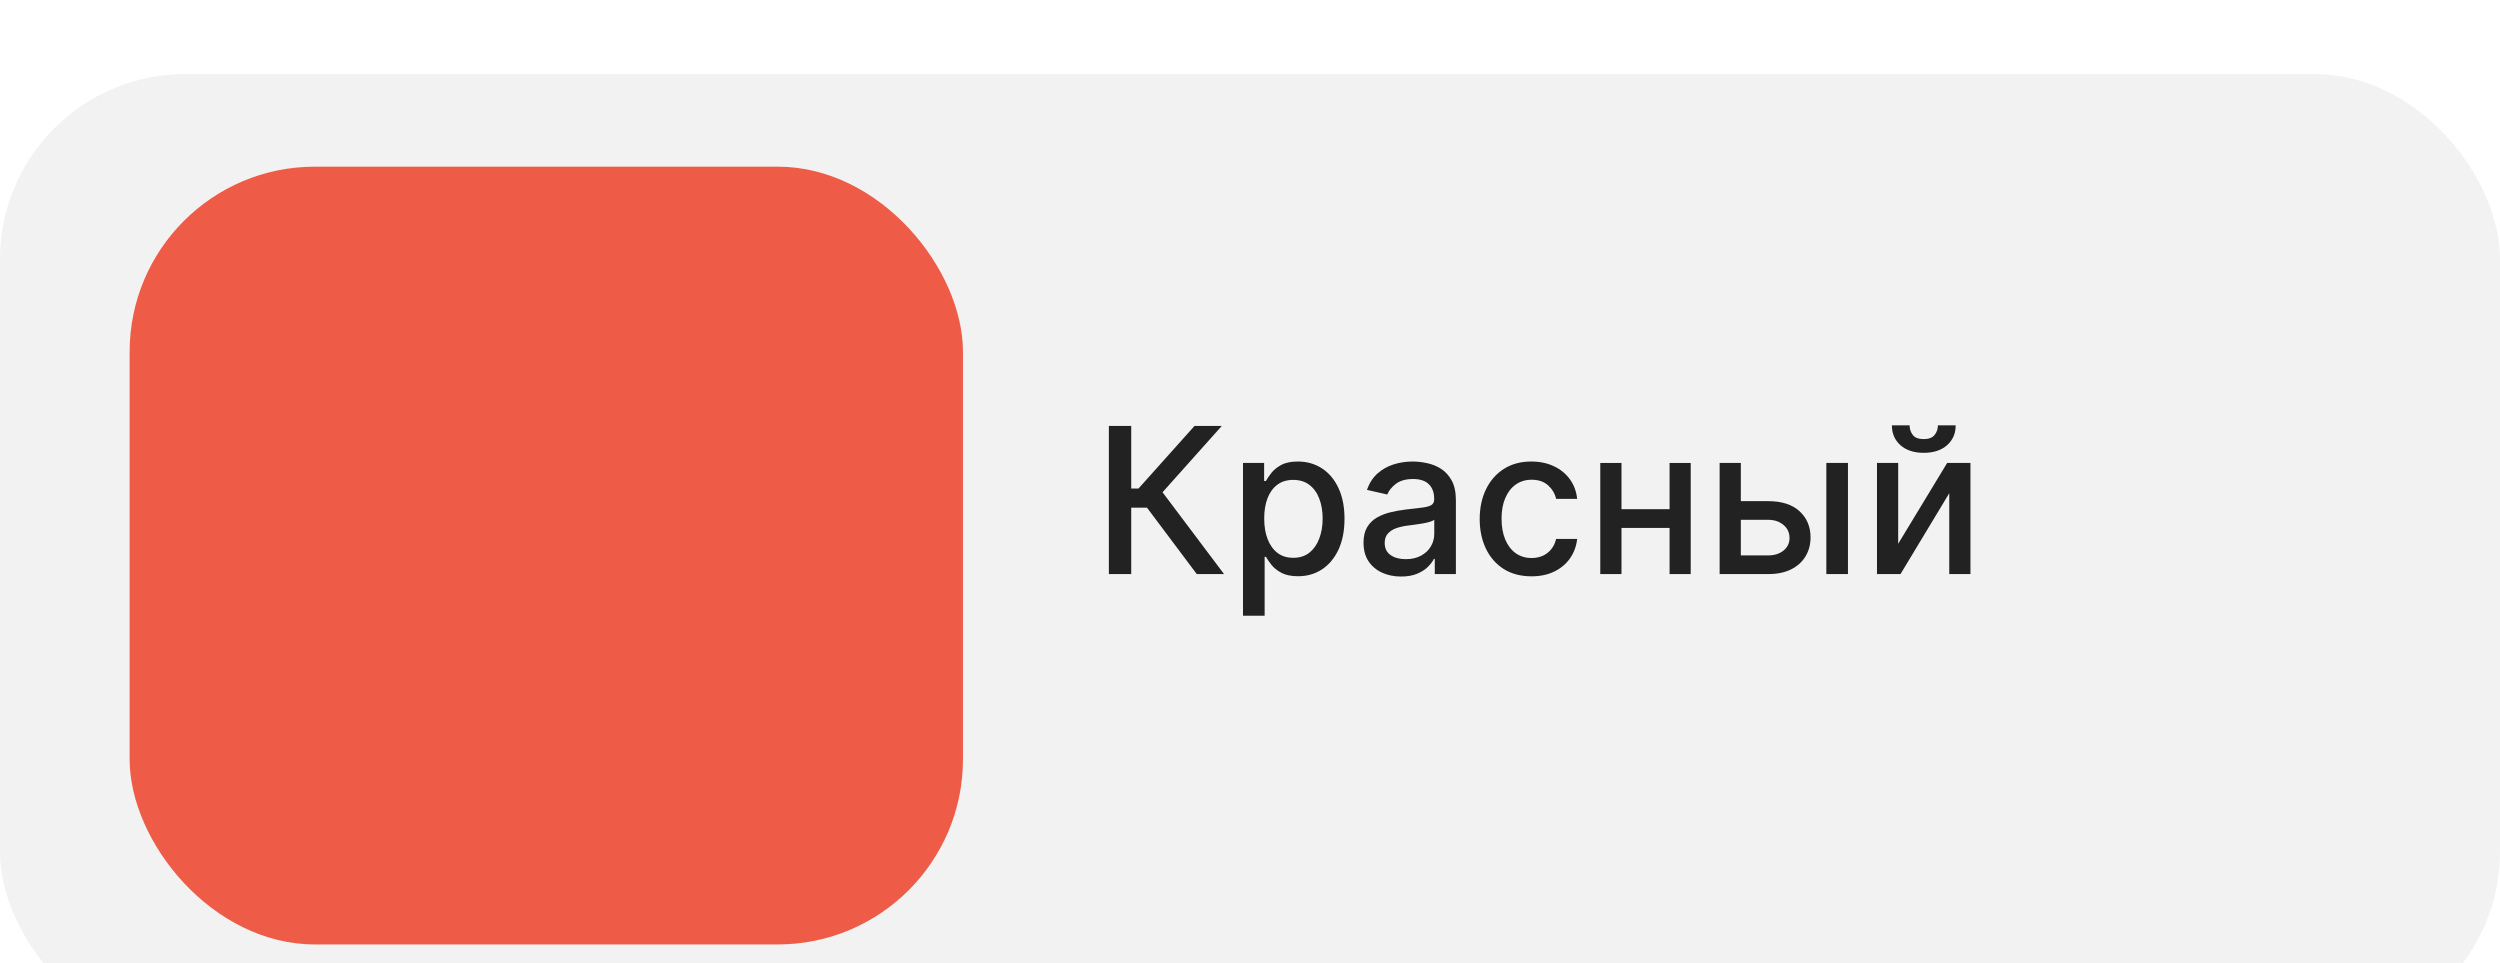
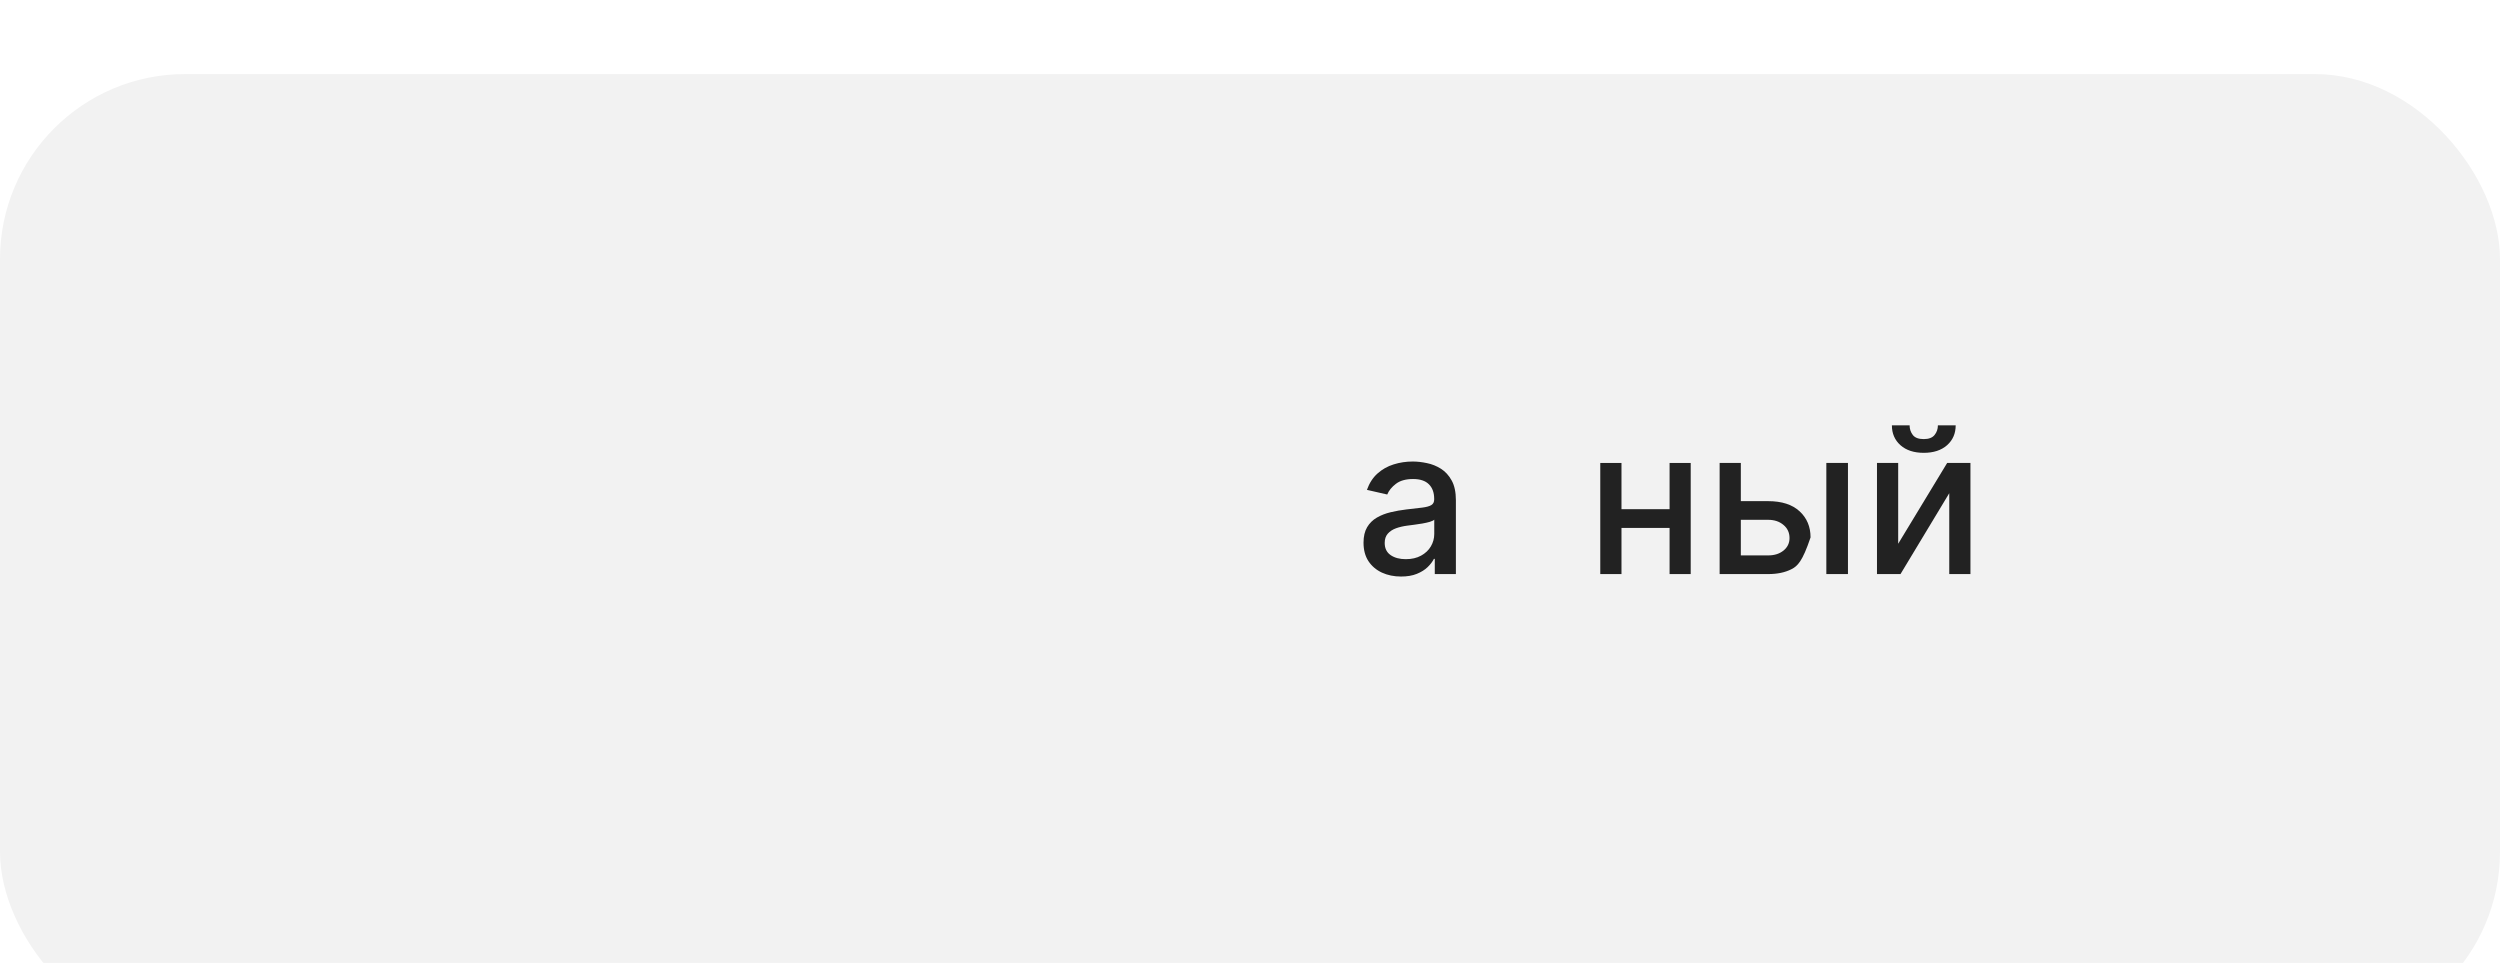
<svg xmlns="http://www.w3.org/2000/svg" width="135" height="52" viewBox="0 0 135 52" fill="none">
  <g filter="url(#filter0_i_446_2)">
    <rect width="135" height="52" rx="10" fill="#F2F2F2" />
  </g>
  <g filter="url(#filter1_i_446_2)">
-     <rect x="7" y="5" width="45" height="42" rx="10" fill="#EE5C48" />
-   </g>
-   <path d="M64.625 31L61.938 27.414H61.086V31H59.879V23H61.086V26.379H61.48L64.504 23H65.977L62.777 26.582L66.098 31H64.625Z" fill="#222222" />
-   <path d="M67.122 33.25V25H68.263V25.973H68.36C68.428 25.848 68.526 25.703 68.653 25.539C68.781 25.375 68.958 25.232 69.185 25.109C69.411 24.984 69.711 24.922 70.083 24.922C70.567 24.922 71 25.044 71.38 25.289C71.76 25.534 72.058 25.887 72.274 26.348C72.493 26.809 72.603 27.363 72.603 28.012C72.603 28.66 72.495 29.216 72.278 29.68C72.062 30.141 71.765 30.496 71.388 30.746C71.01 30.994 70.579 31.117 70.095 31.117C69.73 31.117 69.432 31.056 69.2 30.934C68.971 30.811 68.791 30.668 68.661 30.504C68.531 30.34 68.431 30.194 68.36 30.066H68.29V33.25H67.122ZM68.267 28C68.267 28.422 68.328 28.792 68.45 29.109C68.573 29.427 68.75 29.676 68.981 29.855C69.213 30.033 69.497 30.121 69.833 30.121C70.182 30.121 70.474 30.029 70.708 29.844C70.942 29.656 71.12 29.402 71.239 29.082C71.362 28.762 71.423 28.401 71.423 28C71.423 27.604 71.363 27.249 71.243 26.934C71.126 26.619 70.949 26.37 70.712 26.188C70.478 26.005 70.185 25.914 69.833 25.914C69.495 25.914 69.208 26.001 68.974 26.176C68.742 26.35 68.566 26.594 68.446 26.906C68.326 27.219 68.267 27.583 68.267 28Z" fill="#222222" />
+     </g>
  <path d="M75.657 31.133C75.277 31.133 74.933 31.062 74.626 30.922C74.319 30.779 74.075 30.572 73.895 30.301C73.718 30.03 73.63 29.698 73.63 29.305C73.63 28.966 73.695 28.688 73.825 28.469C73.955 28.25 74.131 28.077 74.353 27.949C74.574 27.822 74.821 27.725 75.095 27.66C75.368 27.595 75.647 27.546 75.931 27.512C76.29 27.47 76.582 27.436 76.806 27.41C77.03 27.381 77.192 27.336 77.294 27.273C77.395 27.211 77.446 27.109 77.446 26.969V26.941C77.446 26.6 77.35 26.336 77.157 26.148C76.967 25.961 76.683 25.867 76.306 25.867C75.912 25.867 75.603 25.954 75.376 26.129C75.152 26.301 74.997 26.492 74.911 26.703L73.814 26.453C73.944 26.088 74.134 25.794 74.384 25.57C74.636 25.344 74.927 25.18 75.255 25.078C75.583 24.974 75.928 24.922 76.29 24.922C76.53 24.922 76.784 24.951 77.052 25.008C77.323 25.062 77.575 25.164 77.81 25.312C78.046 25.461 78.241 25.673 78.392 25.949C78.543 26.223 78.618 26.578 78.618 27.016V31H77.478V30.18H77.431C77.355 30.331 77.242 30.479 77.091 30.625C76.94 30.771 76.746 30.892 76.509 30.988C76.272 31.085 75.988 31.133 75.657 31.133ZM75.911 30.195C76.234 30.195 76.51 30.131 76.739 30.004C76.971 29.876 77.147 29.71 77.267 29.504C77.389 29.296 77.45 29.073 77.45 28.836V28.062C77.409 28.104 77.328 28.143 77.208 28.18C77.091 28.213 76.957 28.244 76.806 28.27C76.655 28.293 76.507 28.315 76.364 28.336C76.221 28.354 76.101 28.37 76.005 28.383C75.778 28.412 75.571 28.46 75.384 28.527C75.199 28.595 75.05 28.693 74.939 28.82C74.829 28.945 74.774 29.112 74.774 29.32C74.774 29.609 74.881 29.828 75.095 29.977C75.308 30.122 75.58 30.195 75.911 30.195Z" fill="#222222" />
-   <path d="M82.701 31.121C82.12 31.121 81.62 30.99 81.201 30.727C80.784 30.461 80.464 30.095 80.24 29.629C80.016 29.163 79.904 28.629 79.904 28.027C79.904 27.418 80.019 26.88 80.248 26.414C80.477 25.945 80.8 25.579 81.217 25.316C81.633 25.053 82.124 24.922 82.689 24.922C83.145 24.922 83.551 25.006 83.908 25.176C84.265 25.342 84.553 25.577 84.772 25.879C84.993 26.181 85.124 26.534 85.166 26.938H84.029C83.967 26.656 83.824 26.414 83.6 26.211C83.378 26.008 83.081 25.906 82.709 25.906C82.383 25.906 82.098 25.992 81.853 26.164C81.611 26.333 81.422 26.576 81.287 26.891C81.152 27.203 81.084 27.573 81.084 28C81.084 28.438 81.15 28.815 81.283 29.133C81.416 29.451 81.603 29.697 81.846 29.871C82.091 30.046 82.378 30.133 82.709 30.133C82.93 30.133 83.131 30.092 83.311 30.012C83.493 29.928 83.645 29.81 83.768 29.656C83.893 29.503 83.98 29.318 84.029 29.102H85.166C85.124 29.49 84.998 29.836 84.787 30.141C84.576 30.445 84.294 30.685 83.939 30.859C83.588 31.034 83.175 31.121 82.701 31.121Z" fill="#222222" />
  <path d="M90.481 27.496V28.508H87.231V27.496H90.481ZM87.56 25V31H86.415V25H87.56ZM91.298 25V31H90.157V25H91.298Z" fill="#222222" />
-   <path d="M93.739 27.062H95.481C96.216 27.062 96.781 27.245 97.177 27.609C97.573 27.974 97.77 28.444 97.77 29.02C97.77 29.395 97.682 29.732 97.505 30.031C97.328 30.331 97.069 30.568 96.728 30.742C96.386 30.914 95.971 31 95.481 31H92.86V25H94.005V29.992H95.481C95.817 29.992 96.093 29.905 96.31 29.73C96.526 29.553 96.634 29.328 96.634 29.055C96.634 28.766 96.526 28.53 96.31 28.348C96.093 28.163 95.817 28.07 95.481 28.07H93.739V27.062ZM98.622 31V25H99.79V31H98.622Z" fill="#222222" />
+   <path d="M93.739 27.062H95.481C96.216 27.062 96.781 27.245 97.177 27.609C97.573 27.974 97.77 28.444 97.77 29.02C97.328 30.331 97.069 30.568 96.728 30.742C96.386 30.914 95.971 31 95.481 31H92.86V25H94.005V29.992H95.481C95.817 29.992 96.093 29.905 96.31 29.73C96.526 29.553 96.634 29.328 96.634 29.055C96.634 28.766 96.526 28.53 96.31 28.348C96.093 28.163 95.817 28.07 95.481 28.07H93.739V27.062ZM98.622 31V25H99.79V31H98.622Z" fill="#222222" />
  <path d="M102.502 29.363L105.146 25H106.404V31H105.26V26.633L102.627 31H101.357V25H102.502V29.363ZM104.646 22.969H105.607C105.607 23.409 105.451 23.767 105.139 24.043C104.829 24.316 104.41 24.453 103.881 24.453C103.355 24.453 102.937 24.316 102.627 24.043C102.317 23.767 102.162 23.409 102.162 22.969H103.119C103.119 23.164 103.176 23.337 103.291 23.488C103.406 23.637 103.602 23.711 103.881 23.711C104.154 23.711 104.35 23.637 104.467 23.488C104.587 23.34 104.646 23.167 104.646 22.969Z" fill="#222222" />
  <defs>
    <filter id="filter0_i_446_2" x="0" y="0" width="135" height="56" filterUnits="userSpaceOnUse" color-interpolation-filters="sRGB">
      <feFlood flood-opacity="0" result="BackgroundImageFix" />
      <feBlend mode="normal" in="SourceGraphic" in2="BackgroundImageFix" result="shape" />
      <feColorMatrix in="SourceAlpha" type="matrix" values="0 0 0 0 0 0 0 0 0 0 0 0 0 0 0 0 0 0 127 0" result="hardAlpha" />
      <feOffset dy="4" />
      <feGaussianBlur stdDeviation="3" />
      <feComposite in2="hardAlpha" operator="arithmetic" k2="-1" k3="1" />
      <feColorMatrix type="matrix" values="0 0 0 0 0 0 0 0 0 0 0 0 0 0 0 0 0 0 0.06 0" />
      <feBlend mode="normal" in2="shape" result="effect1_innerShadow_446_2" />
    </filter>
    <filter id="filter1_i_446_2" x="7" y="5" width="45" height="46" filterUnits="userSpaceOnUse" color-interpolation-filters="sRGB">
      <feFlood flood-opacity="0" result="BackgroundImageFix" />
      <feBlend mode="normal" in="SourceGraphic" in2="BackgroundImageFix" result="shape" />
      <feColorMatrix in="SourceAlpha" type="matrix" values="0 0 0 0 0 0 0 0 0 0 0 0 0 0 0 0 0 0 127 0" result="hardAlpha" />
      <feOffset dy="4" />
      <feGaussianBlur stdDeviation="2" />
      <feComposite in2="hardAlpha" operator="arithmetic" k2="-1" k3="1" />
      <feColorMatrix type="matrix" values="0 0 0 0 0 0 0 0 0 0 0 0 0 0 0 0 0 0 0.05 0" />
      <feBlend mode="normal" in2="shape" result="effect1_innerShadow_446_2" />
    </filter>
  </defs>
</svg>